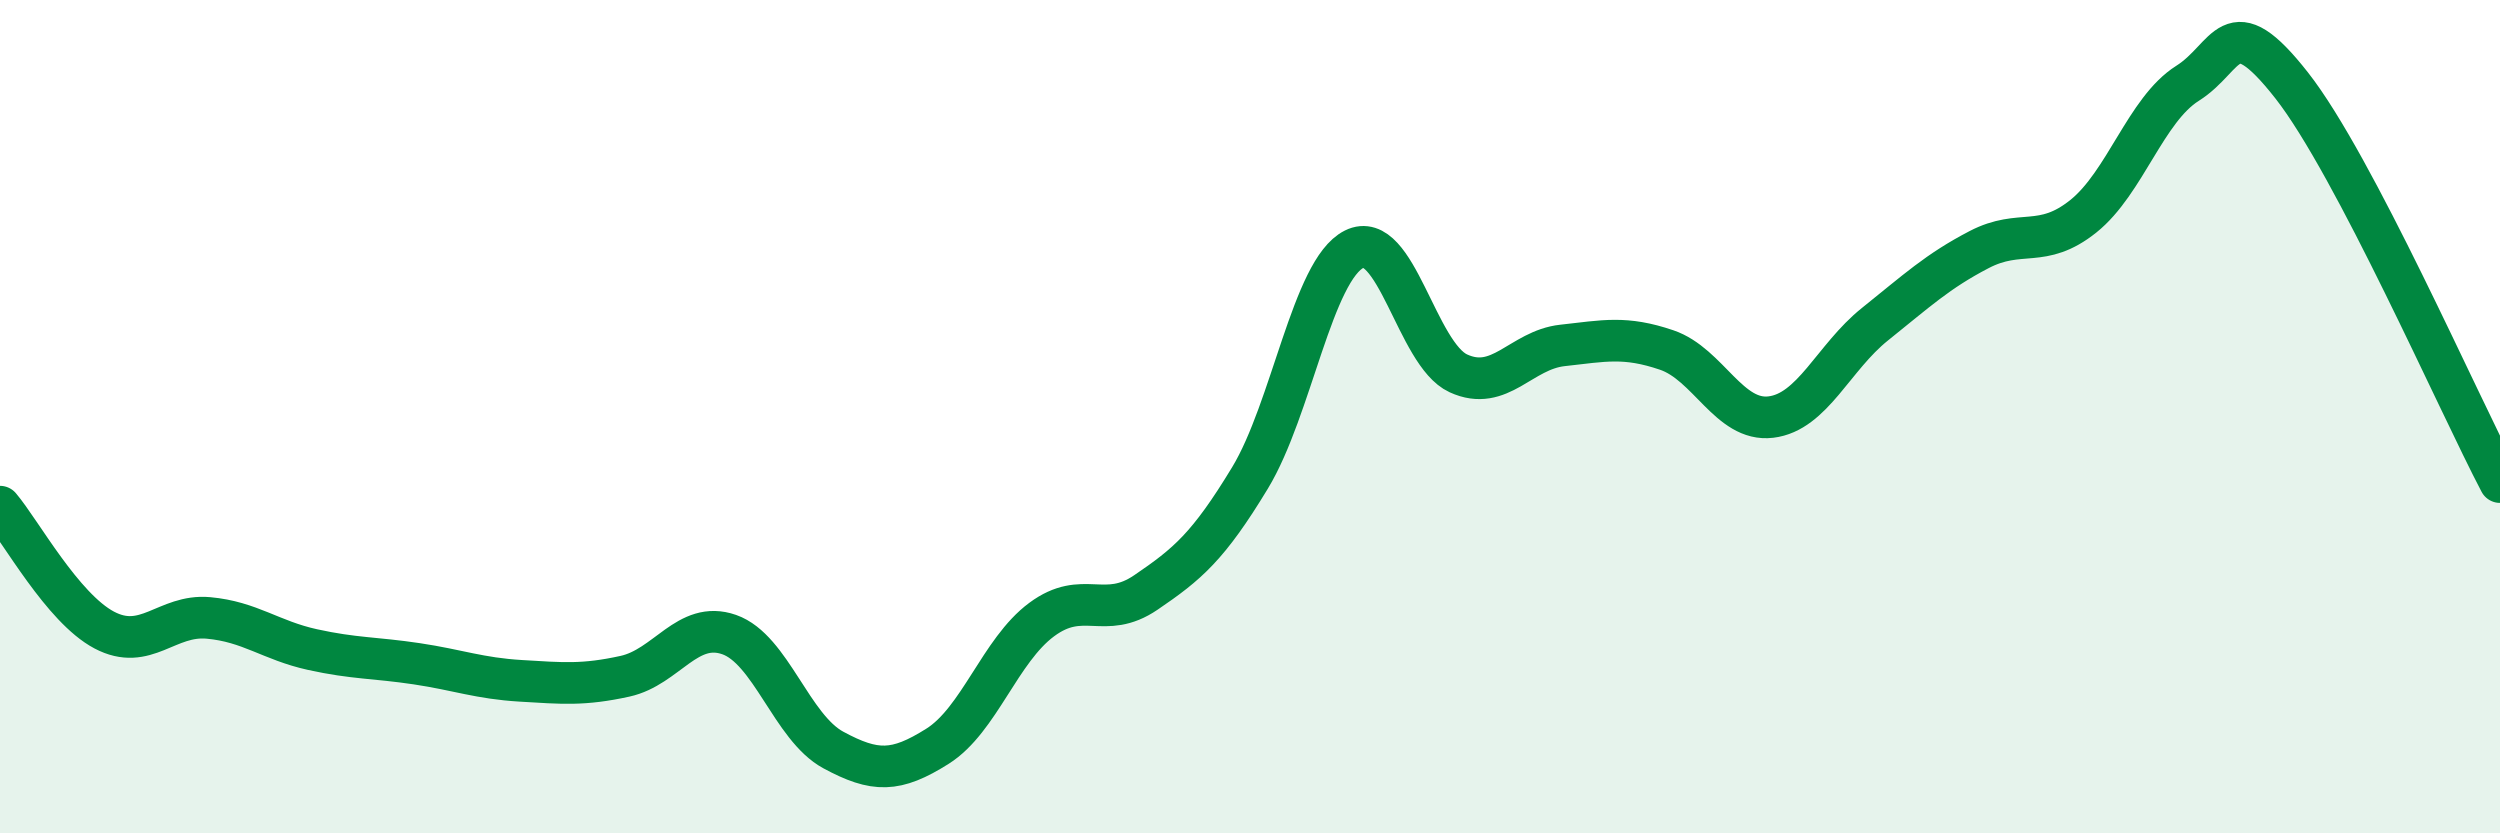
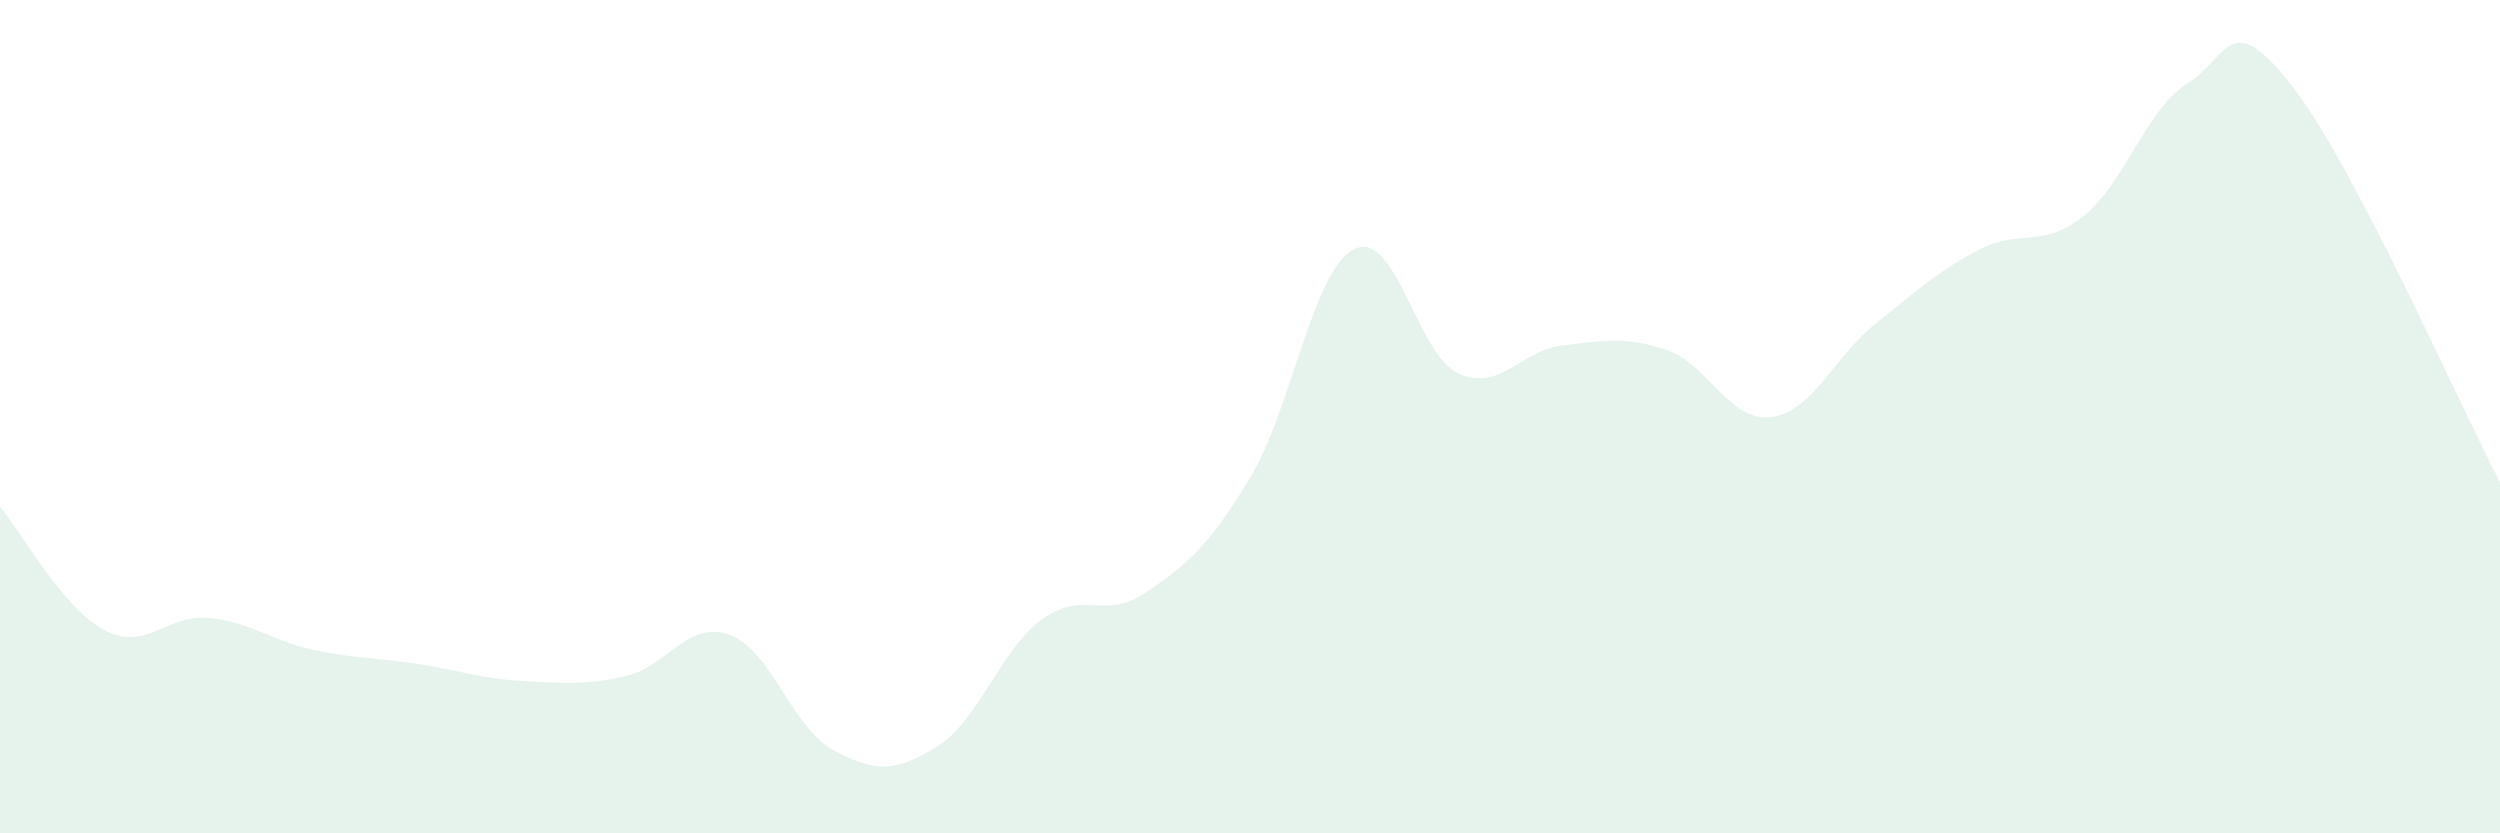
<svg xmlns="http://www.w3.org/2000/svg" width="60" height="20" viewBox="0 0 60 20">
  <path d="M 0,12.16 C 0.5,12.75 1.5,14.59 2.5,15.12 C 3.5,15.65 4,14.74 5,14.83 C 6,14.92 6.5,15.37 7.5,15.59 C 8.5,15.81 9,15.78 10,15.93 C 11,16.08 11.5,16.28 12.5,16.34 C 13.5,16.4 14,16.45 15,16.23 C 16,16.01 16.5,14.88 17.5,15.23 C 18.5,15.58 19,17.46 20,18 C 21,18.54 21.5,18.54 22.5,17.91 C 23.5,17.28 24,15.61 25,14.87 C 26,14.13 26.5,14.9 27.5,14.22 C 28.5,13.54 29,13.12 30,11.47 C 31,9.82 31.5,6.48 32.5,5.98 C 33.5,5.48 34,8.5 35,8.96 C 36,9.42 36.5,8.4 37.5,8.29 C 38.5,8.18 39,8.06 40,8.4 C 41,8.74 41.5,10.13 42.5,10.01 C 43.5,9.89 44,8.58 45,7.78 C 46,6.98 46.5,6.51 47.5,5.99 C 48.5,5.47 49,5.99 50,5.19 C 51,4.39 51.5,2.63 52.5,2 C 53.5,1.37 53.5,0.14 55,2.05 C 56.5,3.96 59,9.67 60,11.57L60 20L0 20Z" fill="#008740" opacity="0.1" stroke-linecap="round" stroke-linejoin="round" />
-   <path d="M 0,12.16 C 0.5,12.75 1.5,14.59 2.5,15.12 C 3.5,15.65 4,14.74 5,14.83 C 6,14.92 6.5,15.37 7.5,15.59 C 8.5,15.81 9,15.78 10,15.93 C 11,16.08 11.5,16.28 12.5,16.34 C 13.5,16.4 14,16.45 15,16.23 C 16,16.01 16.5,14.88 17.5,15.23 C 18.5,15.58 19,17.46 20,18 C 21,18.54 21.5,18.54 22.5,17.91 C 23.5,17.28 24,15.61 25,14.87 C 26,14.13 26.5,14.9 27.5,14.22 C 28.5,13.54 29,13.12 30,11.47 C 31,9.82 31.5,6.48 32.5,5.98 C 33.5,5.48 34,8.5 35,8.96 C 36,9.42 36.5,8.4 37.5,8.29 C 38.5,8.18 39,8.06 40,8.4 C 41,8.74 41.5,10.13 42.5,10.01 C 43.5,9.89 44,8.58 45,7.78 C 46,6.98 46.5,6.51 47.5,5.99 C 48.5,5.47 49,5.99 50,5.19 C 51,4.39 51.5,2.63 52.5,2 C 53.5,1.37 53.5,0.14 55,2.05 C 56.5,3.96 59,9.67 60,11.57" stroke="#008740" stroke-width="1" fill="none" stroke-linecap="round" stroke-linejoin="round" />
</svg>